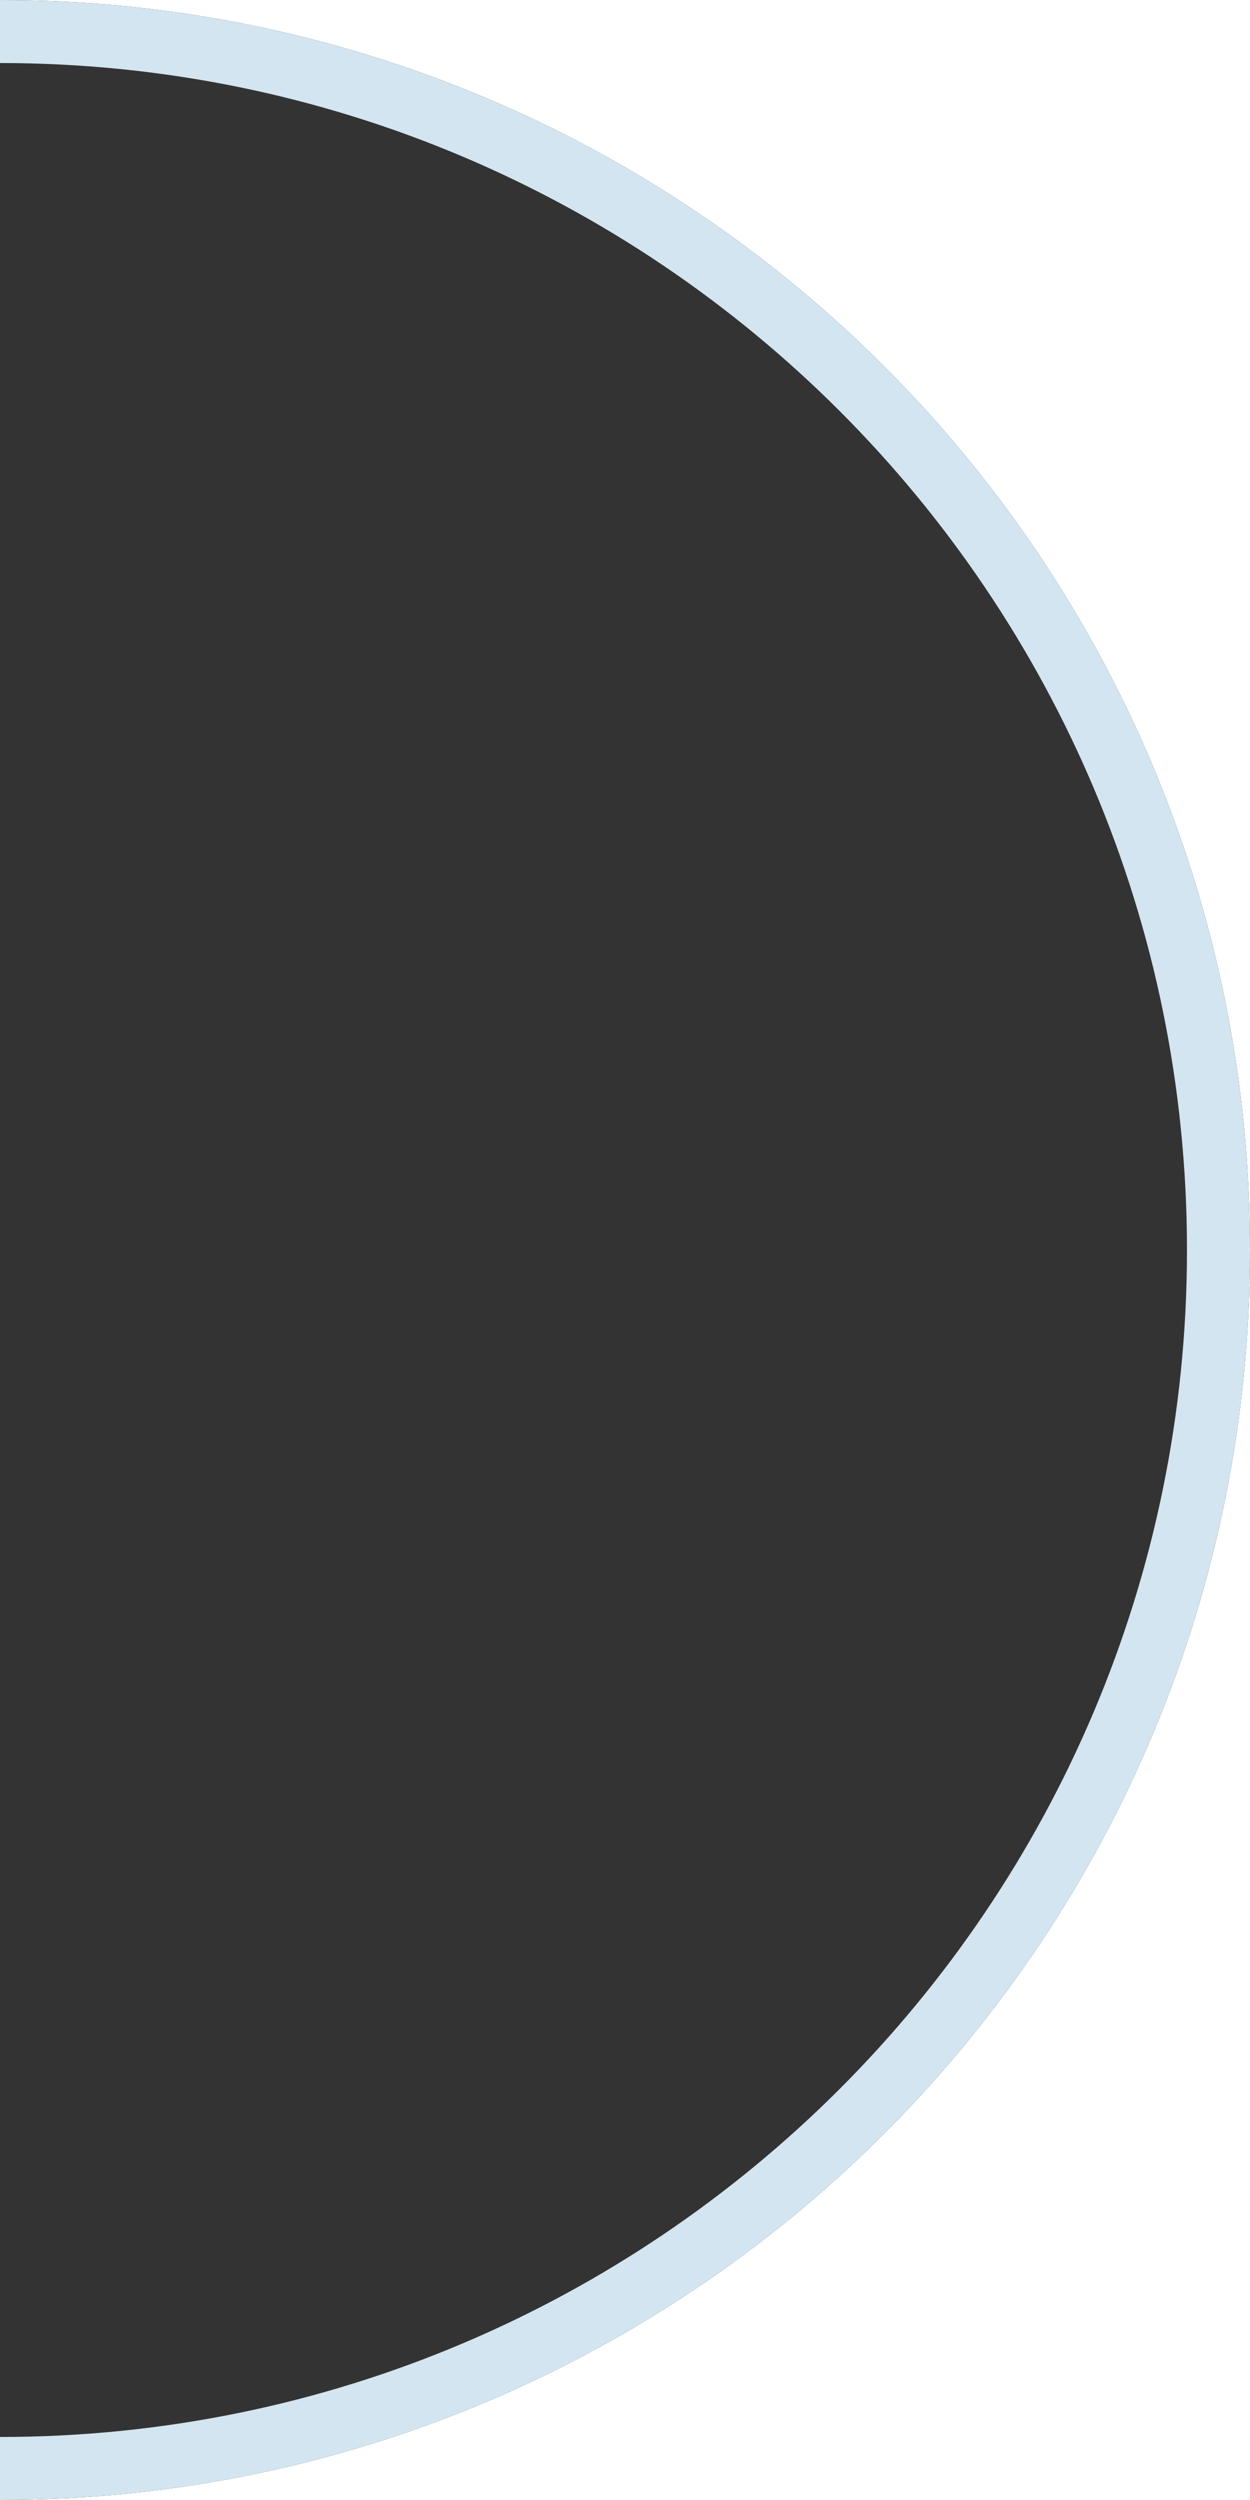
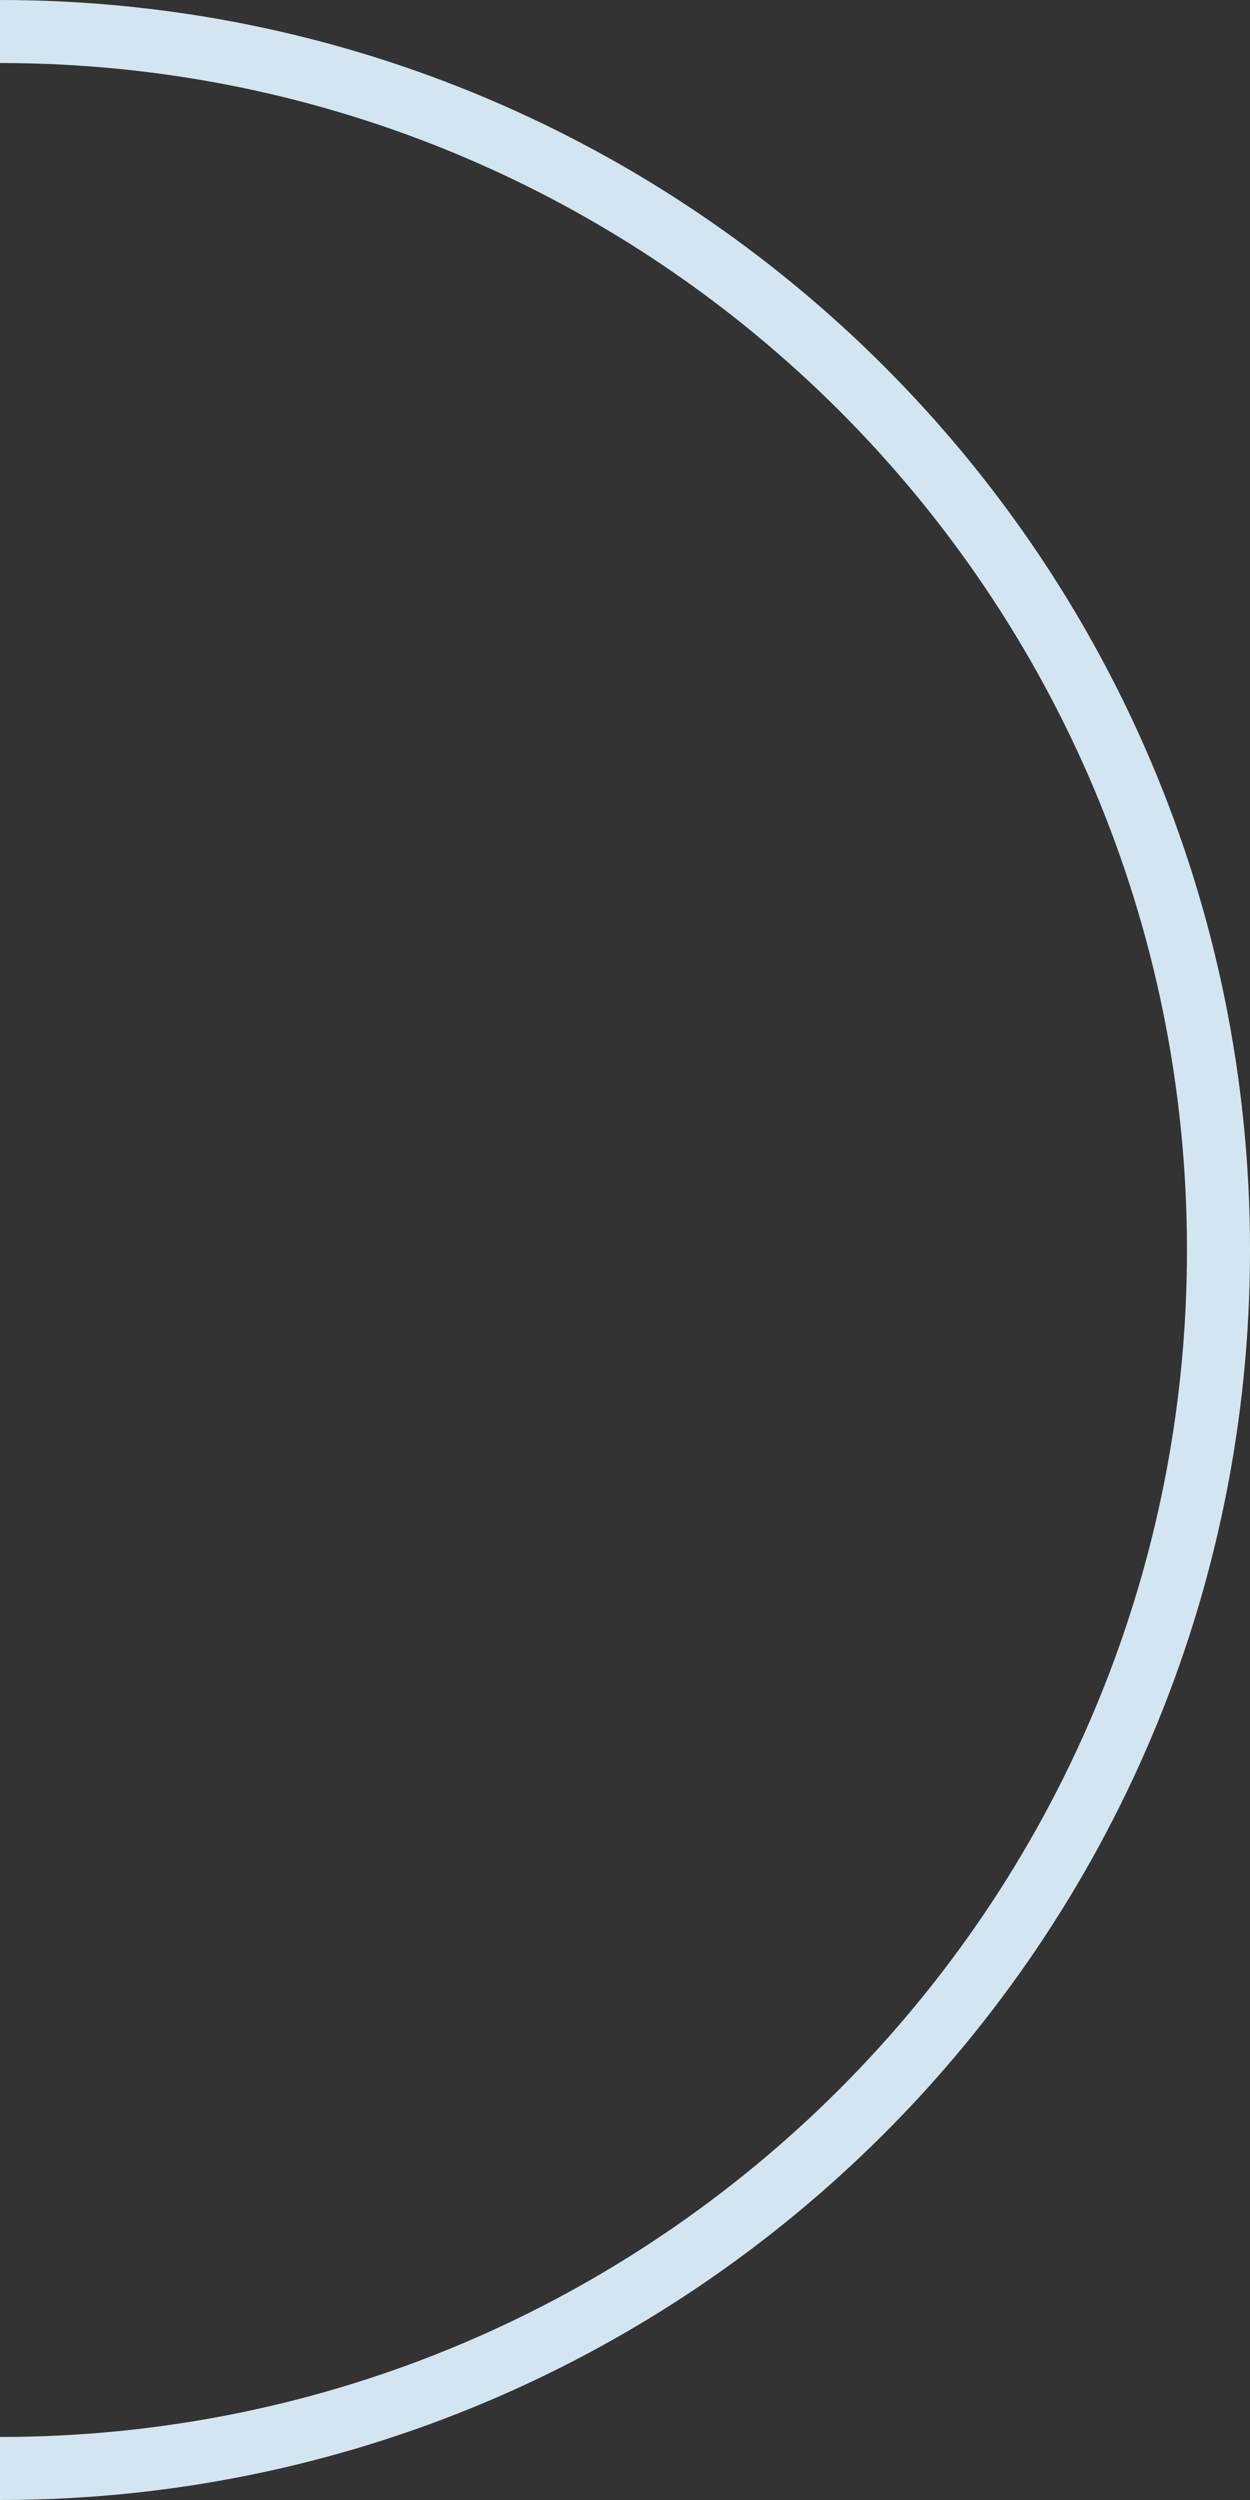
<svg xmlns="http://www.w3.org/2000/svg" width="595px" height="1190px" viewBox="0 0 595 1190" version="1.1">
  <rect x="0" y="0" width="595" height="1190" fill="#333333" stroke="none" />
  <g id="Page-1" stroke="none" stroke-width="1" fill="none" fill-rule="evenodd">
    <g id="mask_circular_right_blue" fill-rule="nonzero">
-       <path d="M595,0 L595,1190 L0,1190 L9.839,1189.92 C333.911,1184.666 595,920.323 595,595 C595,266.391 328.609,0 0,0 L595,0 Z" id="mask" fill="#FFFFFF" />
      <g id="Group" fill="#D3E5F0">
        <path d="M0,0 C328.609,0 595,266.391 595,595 C595,923.609 328.609,1190 0,1190 L0,1160 C312.041,1160 565,907.041 565,595 C565,282.959 312.041,30 0,30 L0,0 Z" id="Combined-Shape" />
      </g>
    </g>
  </g>
</svg>